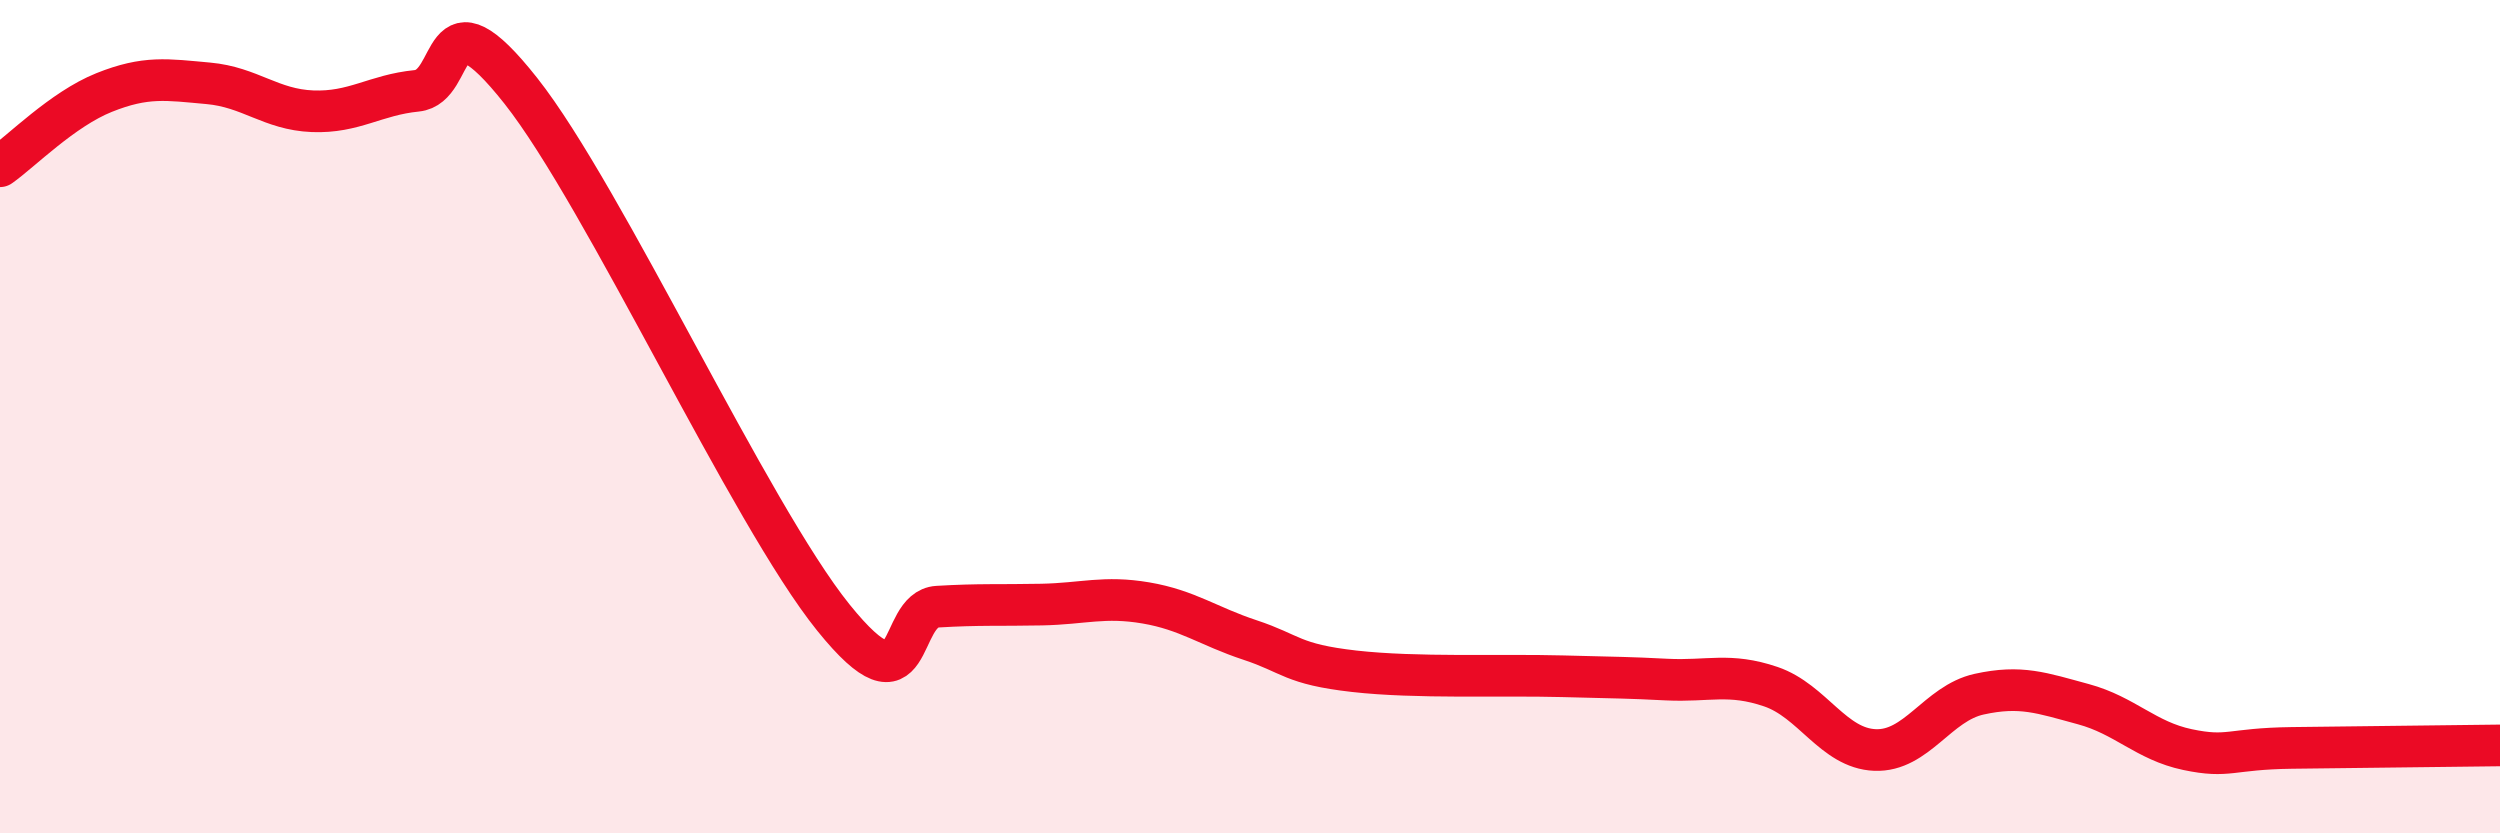
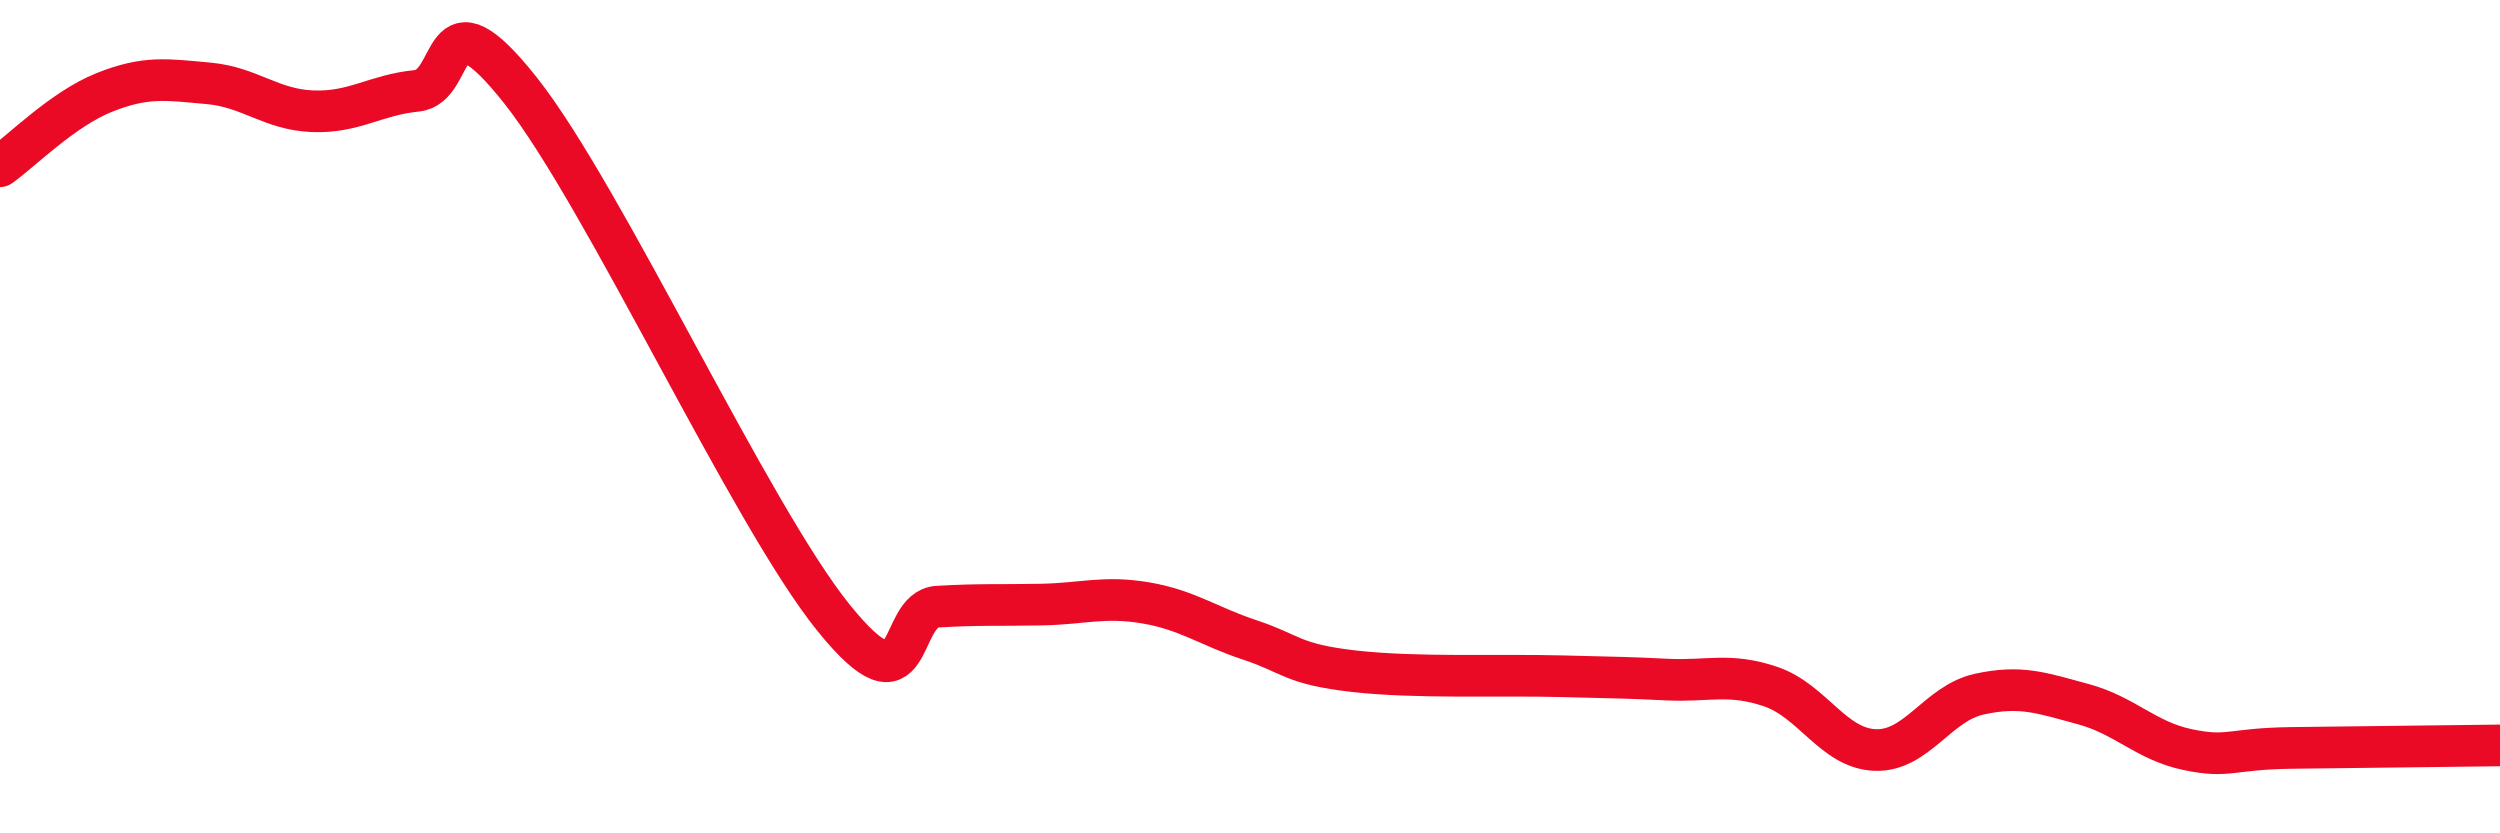
<svg xmlns="http://www.w3.org/2000/svg" width="60" height="20" viewBox="0 0 60 20">
-   <path d="M 0,3.99 C 0.5,3.64 1.5,2.62 2.5,2.22 C 3.5,1.82 4,1.91 5,2 C 6,2.09 6.5,2.63 7.5,2.67 C 8.5,2.71 9,2.28 10,2.18 C 11,2.08 10.5,-0.35 12.5,2.18 C 14.5,4.71 18,12.34 20,14.82 C 22,17.3 21.5,14.62 22.5,14.56 C 23.5,14.5 24,14.53 25,14.51 C 26,14.49 26.5,14.3 27.5,14.47 C 28.5,14.64 29,15.03 30,15.36 C 31,15.69 31,15.94 32.5,16.11 C 34,16.28 36,16.19 37.5,16.23 C 39,16.27 39,16.26 40,16.31 C 41,16.36 41.5,16.14 42.5,16.48 C 43.5,16.82 44,17.96 45,18 C 46,18.04 46.5,16.88 47.5,16.66 C 48.5,16.44 49,16.63 50,16.9 C 51,17.17 51.5,17.78 52.5,17.99 C 53.5,18.2 53.5,17.97 55,17.95 C 56.5,17.93 59,17.9 60,17.89L60 20L0 20Z" fill="#EB0A25" opacity="0.1" stroke-linecap="round" stroke-linejoin="round" />
  <path d="M 0,3.99 C 0.5,3.64 1.5,2.62 2.5,2.22 C 3.5,1.82 4,1.91 5,2 C 6,2.09 6.5,2.63 7.5,2.67 C 8.5,2.71 9,2.28 10,2.18 C 11,2.08 10.5,-0.35 12.5,2.18 C 14.5,4.71 18,12.34 20,14.82 C 22,17.3 21.5,14.62 22.5,14.56 C 23.5,14.5 24,14.53 25,14.51 C 26,14.49 26.5,14.3 27.5,14.47 C 28.5,14.64 29,15.03 30,15.36 C 31,15.69 31,15.94 32.5,16.11 C 34,16.28 36,16.19 37.5,16.23 C 39,16.27 39,16.26 40,16.31 C 41,16.36 41.5,16.14 42.5,16.48 C 43.5,16.82 44,17.96 45,18 C 46,18.04 46.5,16.88 47.5,16.66 C 48.5,16.44 49,16.63 50,16.9 C 51,17.17 51.5,17.78 52.5,17.99 C 53.5,18.2 53.5,17.97 55,17.95 C 56.5,17.93 59,17.9 60,17.89" stroke="#EB0A25" stroke-width="1" fill="none" stroke-linecap="round" stroke-linejoin="round" />
</svg>